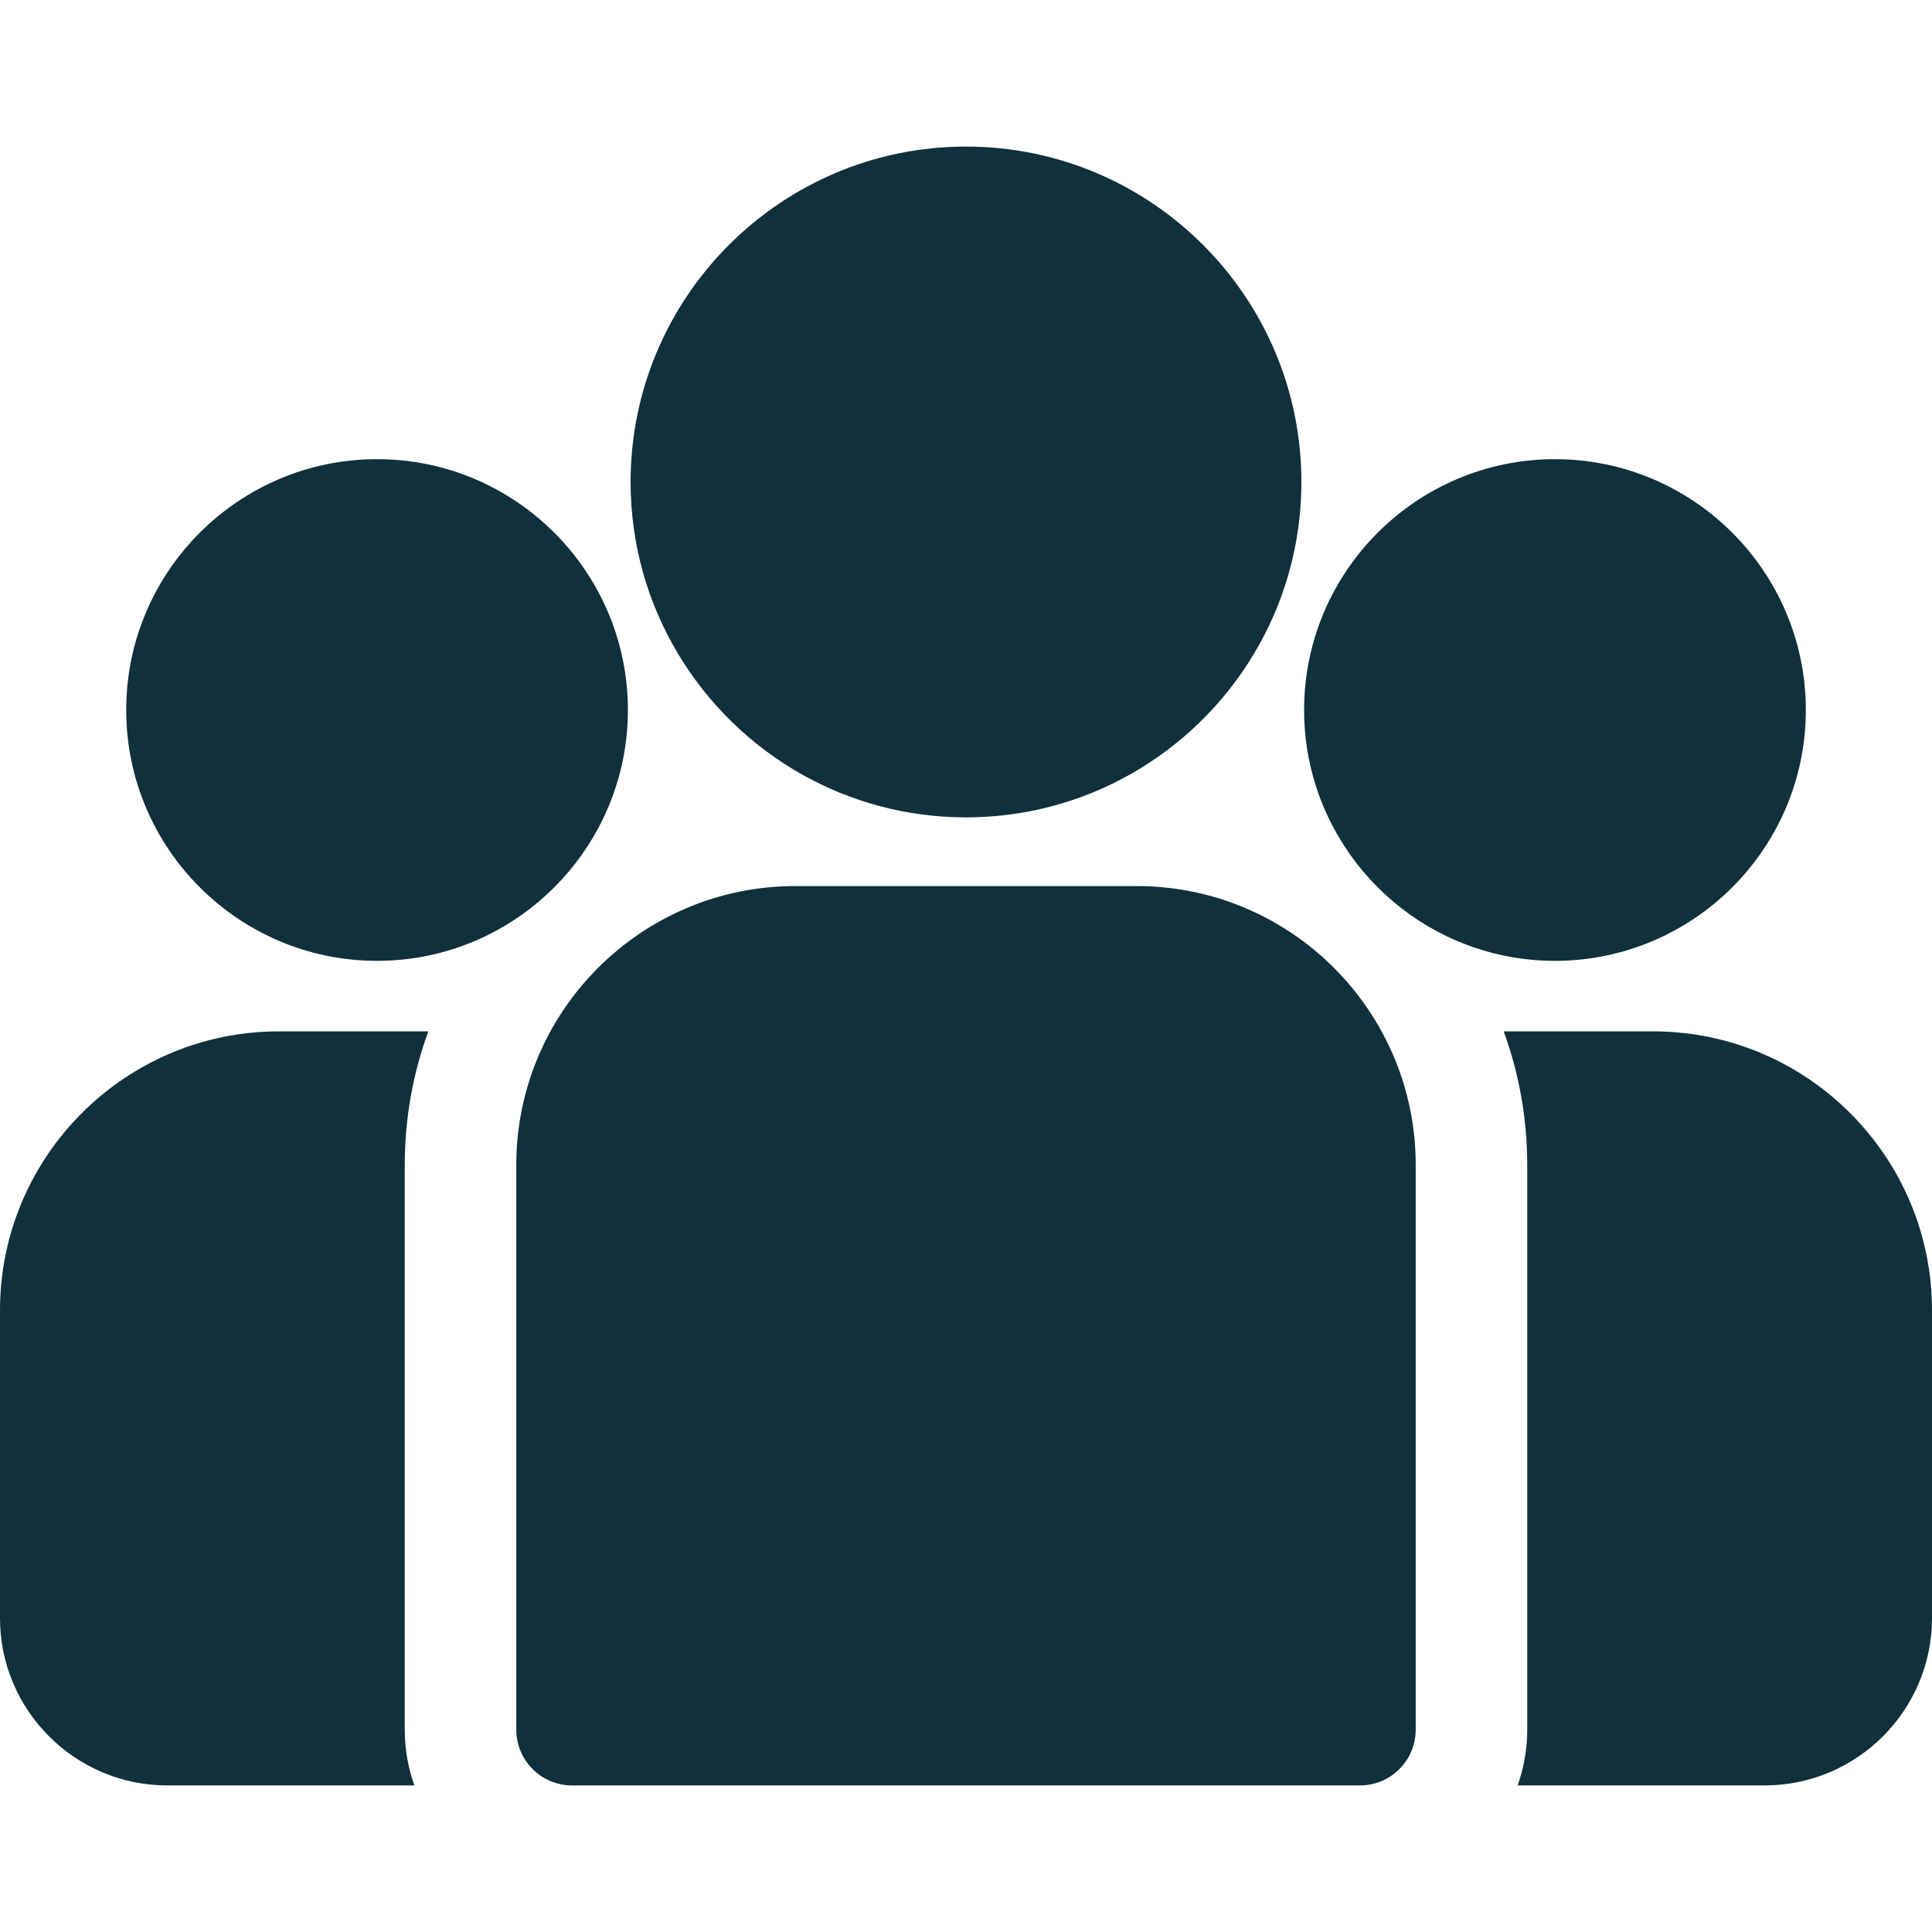
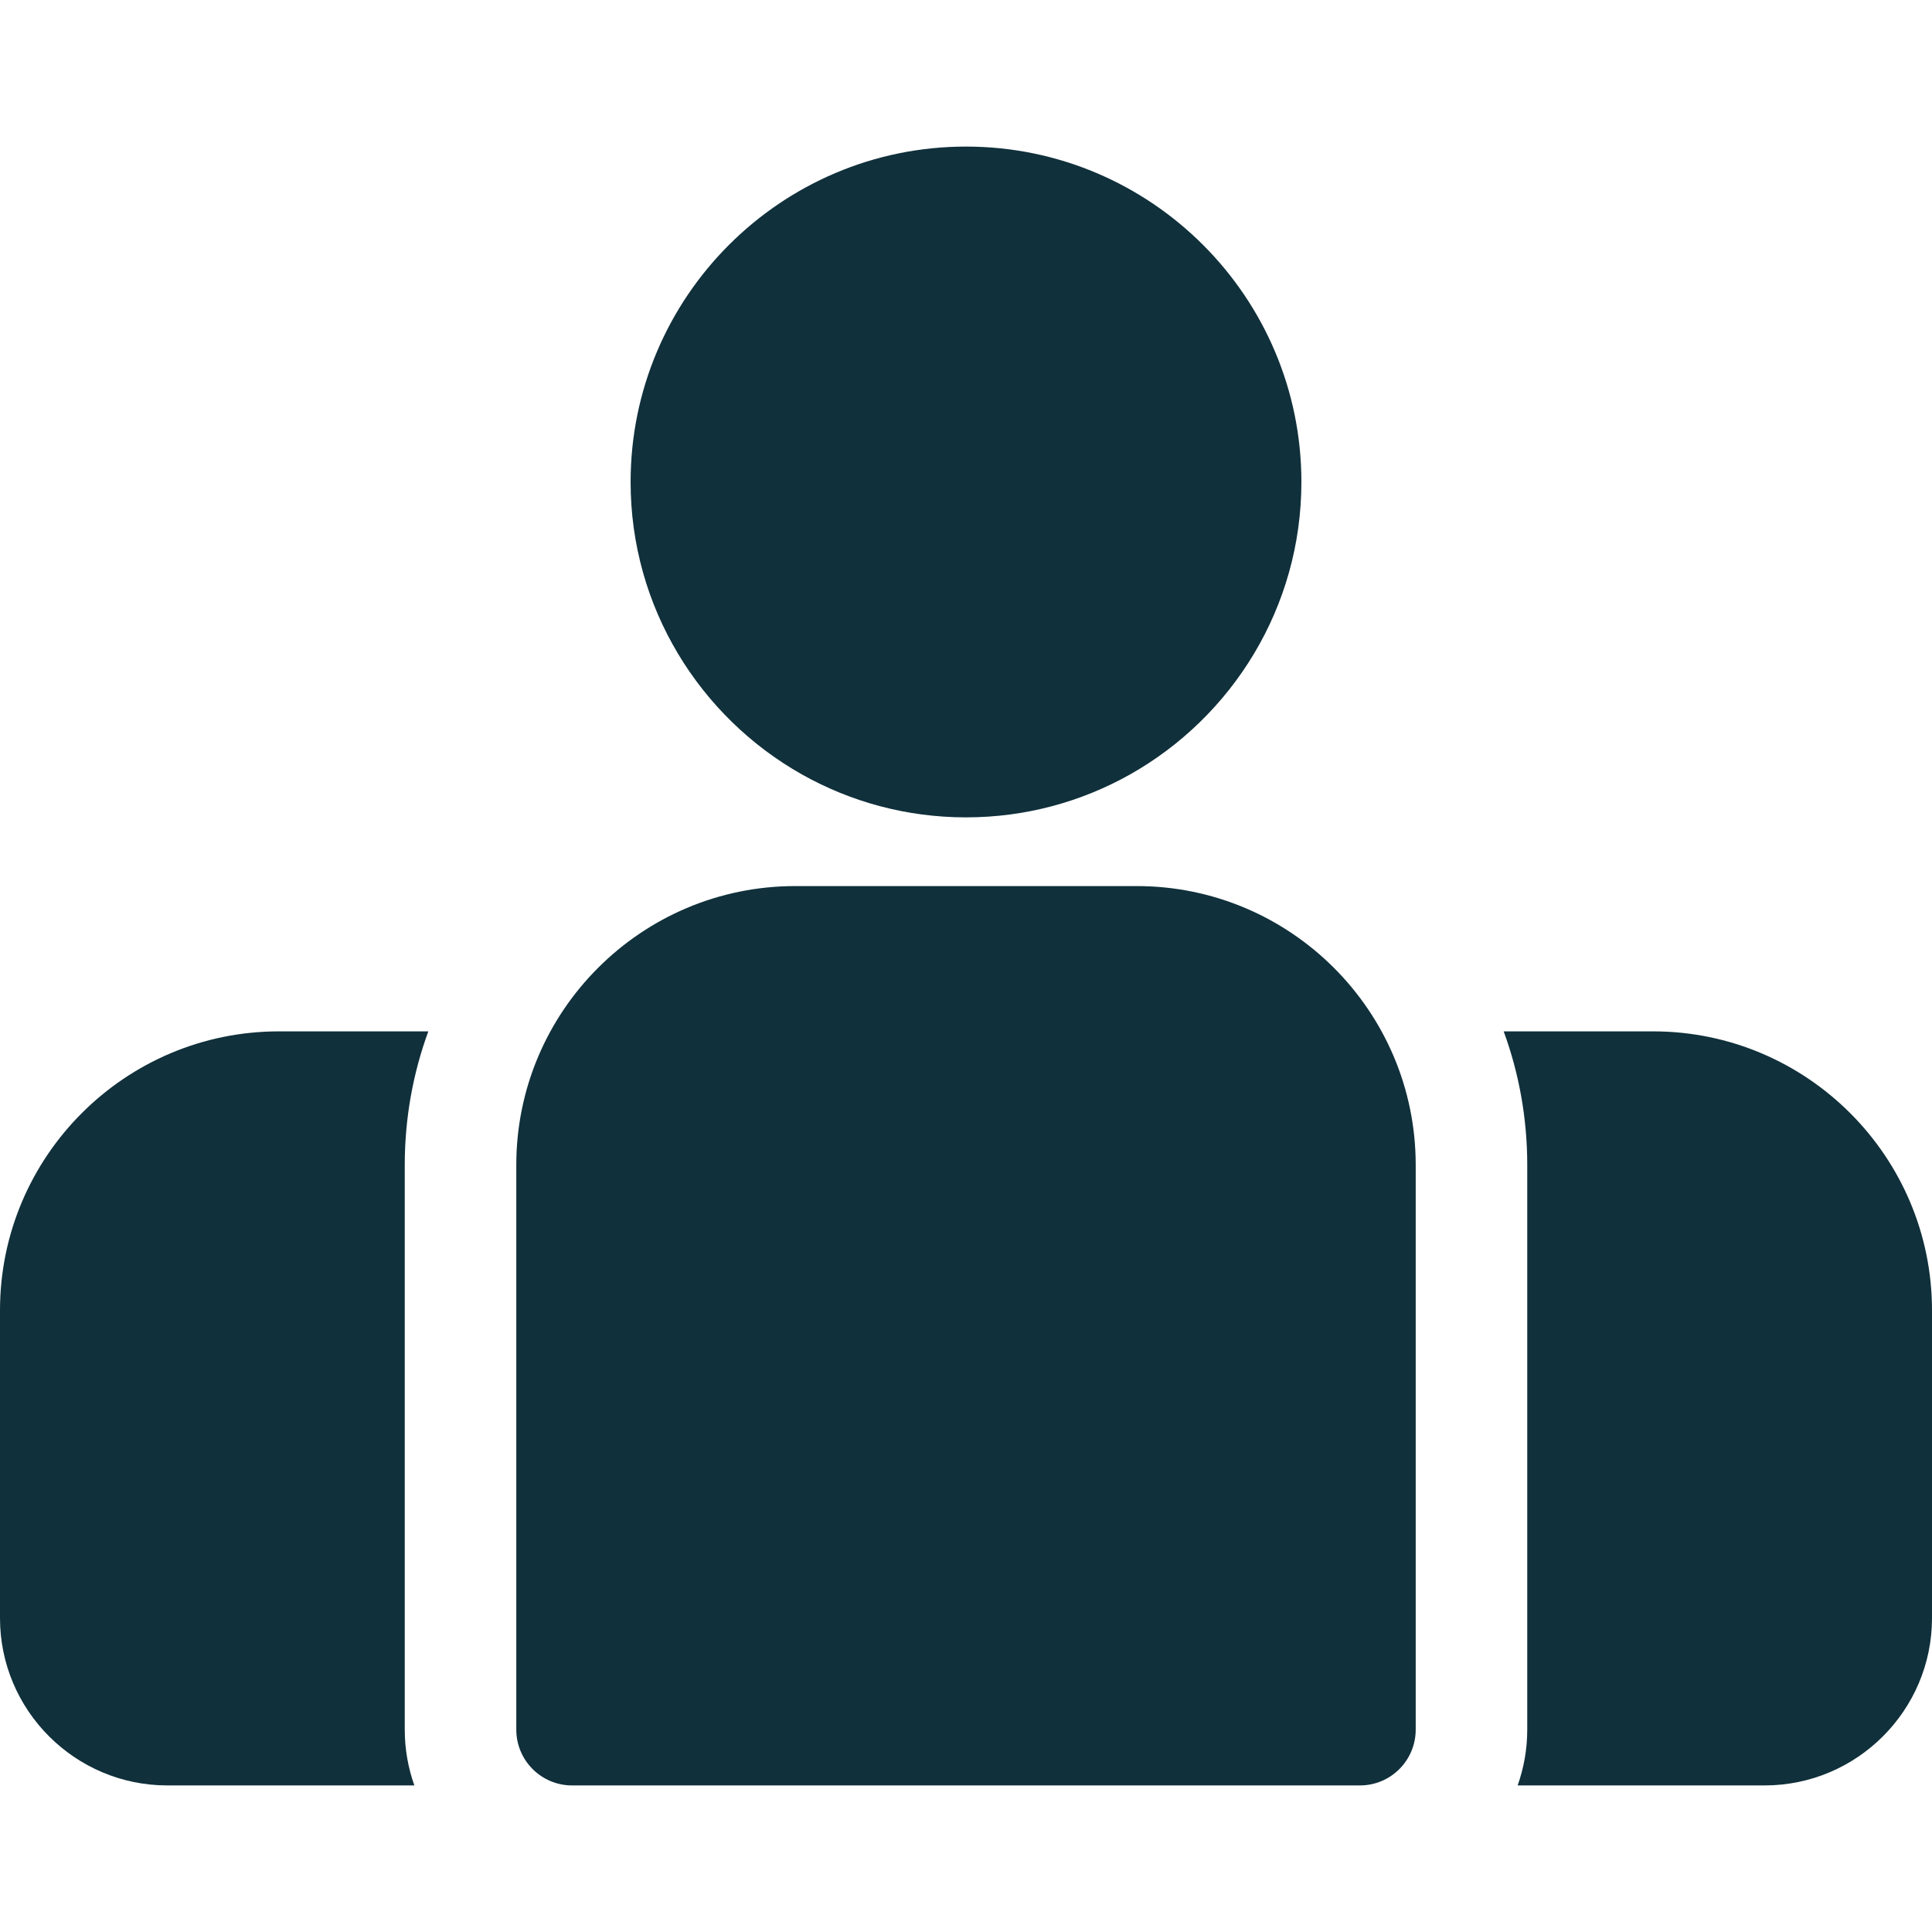
<svg xmlns="http://www.w3.org/2000/svg" width="30" height="30" viewBox="0 0 30 30" fill="none">
  <path d="M25.669 16.015H23.349C23.586 16.662 23.715 17.361 23.715 18.089V26.858C23.715 27.162 23.662 27.453 23.566 27.724H27.401C28.834 27.724 30 26.558 30 25.126V20.346C30 17.958 28.057 16.015 25.669 16.015Z" fill="#10303B" />
  <path d="M6.285 18.089C6.285 17.361 6.414 16.662 6.651 16.015H4.331C1.943 16.015 0 17.958 0 20.346V25.126C0 26.558 1.166 27.724 2.598 27.724H6.434C6.338 27.453 6.285 27.162 6.285 26.858V18.089V18.089Z" fill="#10303B" />
  <path d="M17.652 13.759H12.348C9.96 13.759 8.017 15.701 8.017 18.089V26.858C8.017 27.336 8.405 27.724 8.883 27.724H21.117C21.595 27.724 21.983 27.336 21.983 26.858V18.089C21.983 15.701 20.04 13.759 17.652 13.759Z" fill="#10303B" />
  <path d="M15 2.276C12.128 2.276 9.792 4.612 9.792 7.484C9.792 9.432 10.867 11.133 12.455 12.027C13.208 12.45 14.076 12.692 15 12.692C15.924 12.692 16.792 12.45 17.545 12.027C19.133 11.133 20.208 9.432 20.208 7.484C20.208 4.612 17.872 2.276 15 2.276Z" fill="#10303B" />
-   <path d="M5.855 7.13C3.707 7.13 1.96 8.877 1.96 11.025C1.96 13.173 3.707 14.92 5.855 14.92C6.399 14.92 6.918 14.807 7.389 14.605C8.204 14.254 8.876 13.633 9.292 12.855C9.584 12.309 9.75 11.686 9.75 11.025C9.75 8.878 8.002 7.13 5.855 7.13Z" fill="#10303B" />
-   <path d="M24.145 7.13C21.998 7.13 20.25 8.877 20.25 11.025C20.25 11.686 20.416 12.309 20.708 12.855C21.124 13.633 21.796 14.254 22.611 14.605C23.082 14.807 23.601 14.92 24.145 14.92C26.293 14.92 28.041 13.173 28.041 11.025C28.041 8.877 26.293 7.13 24.145 7.13Z" fill="#10303B" />
</svg>